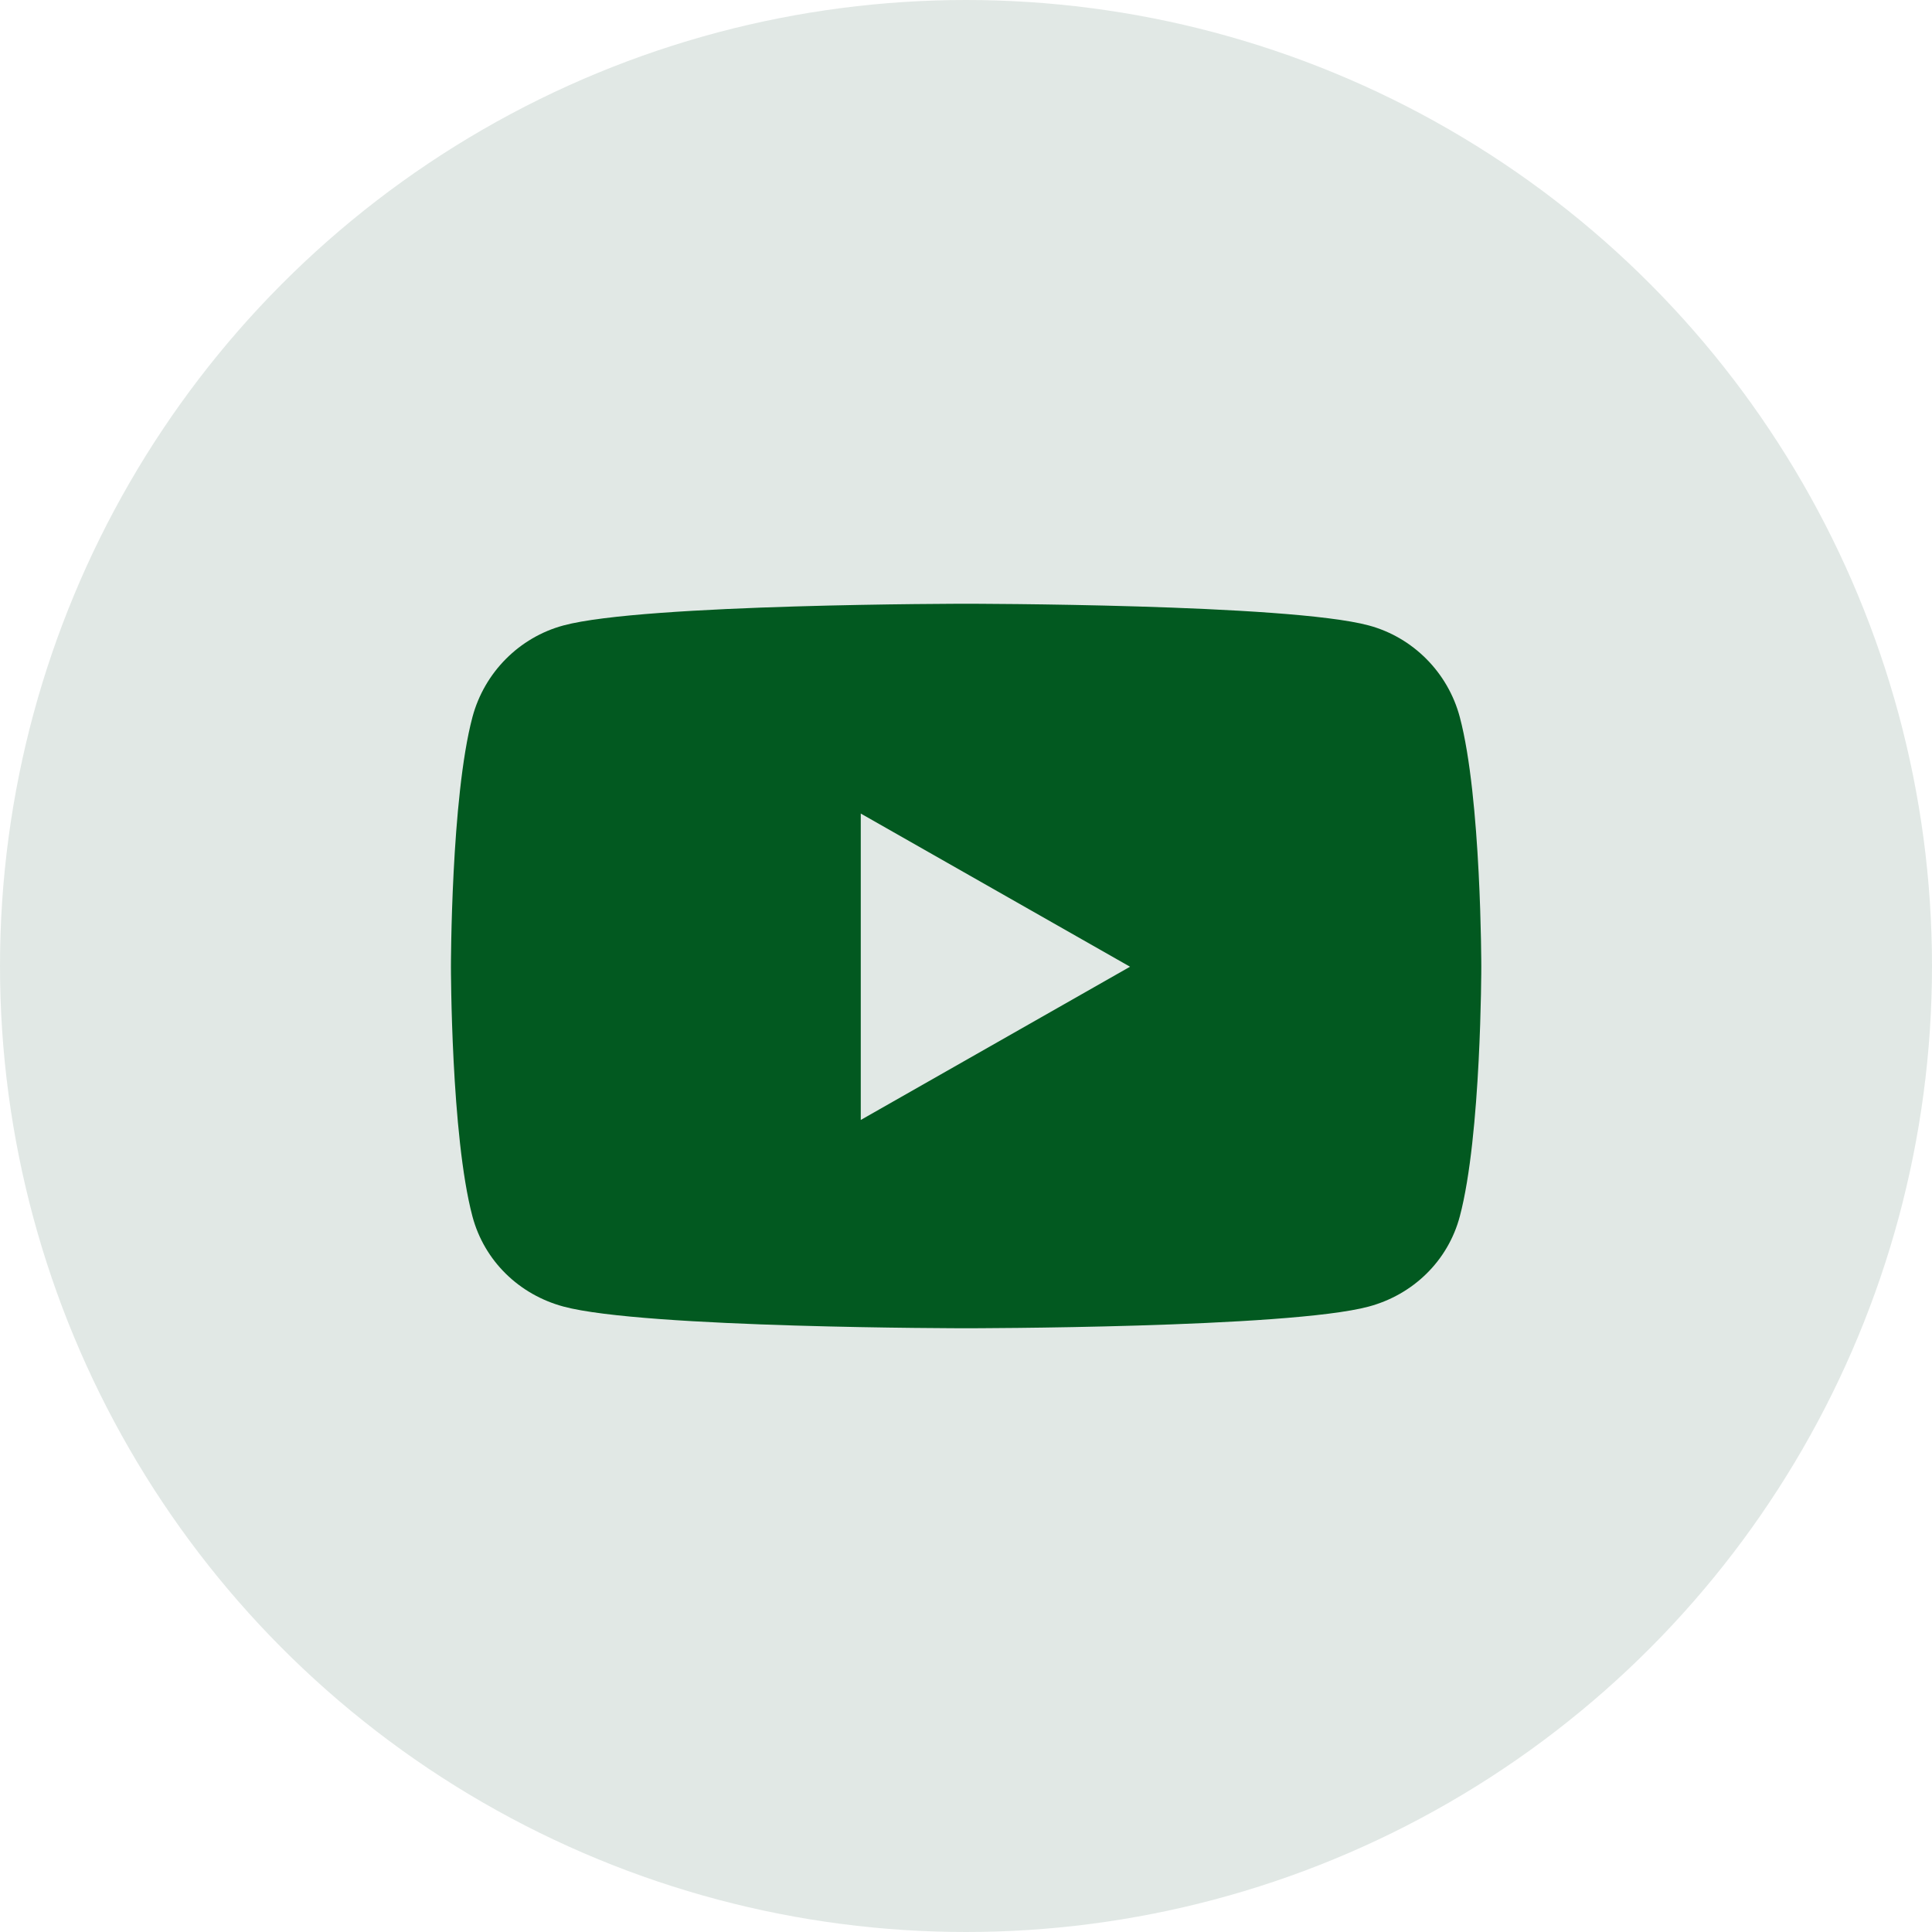
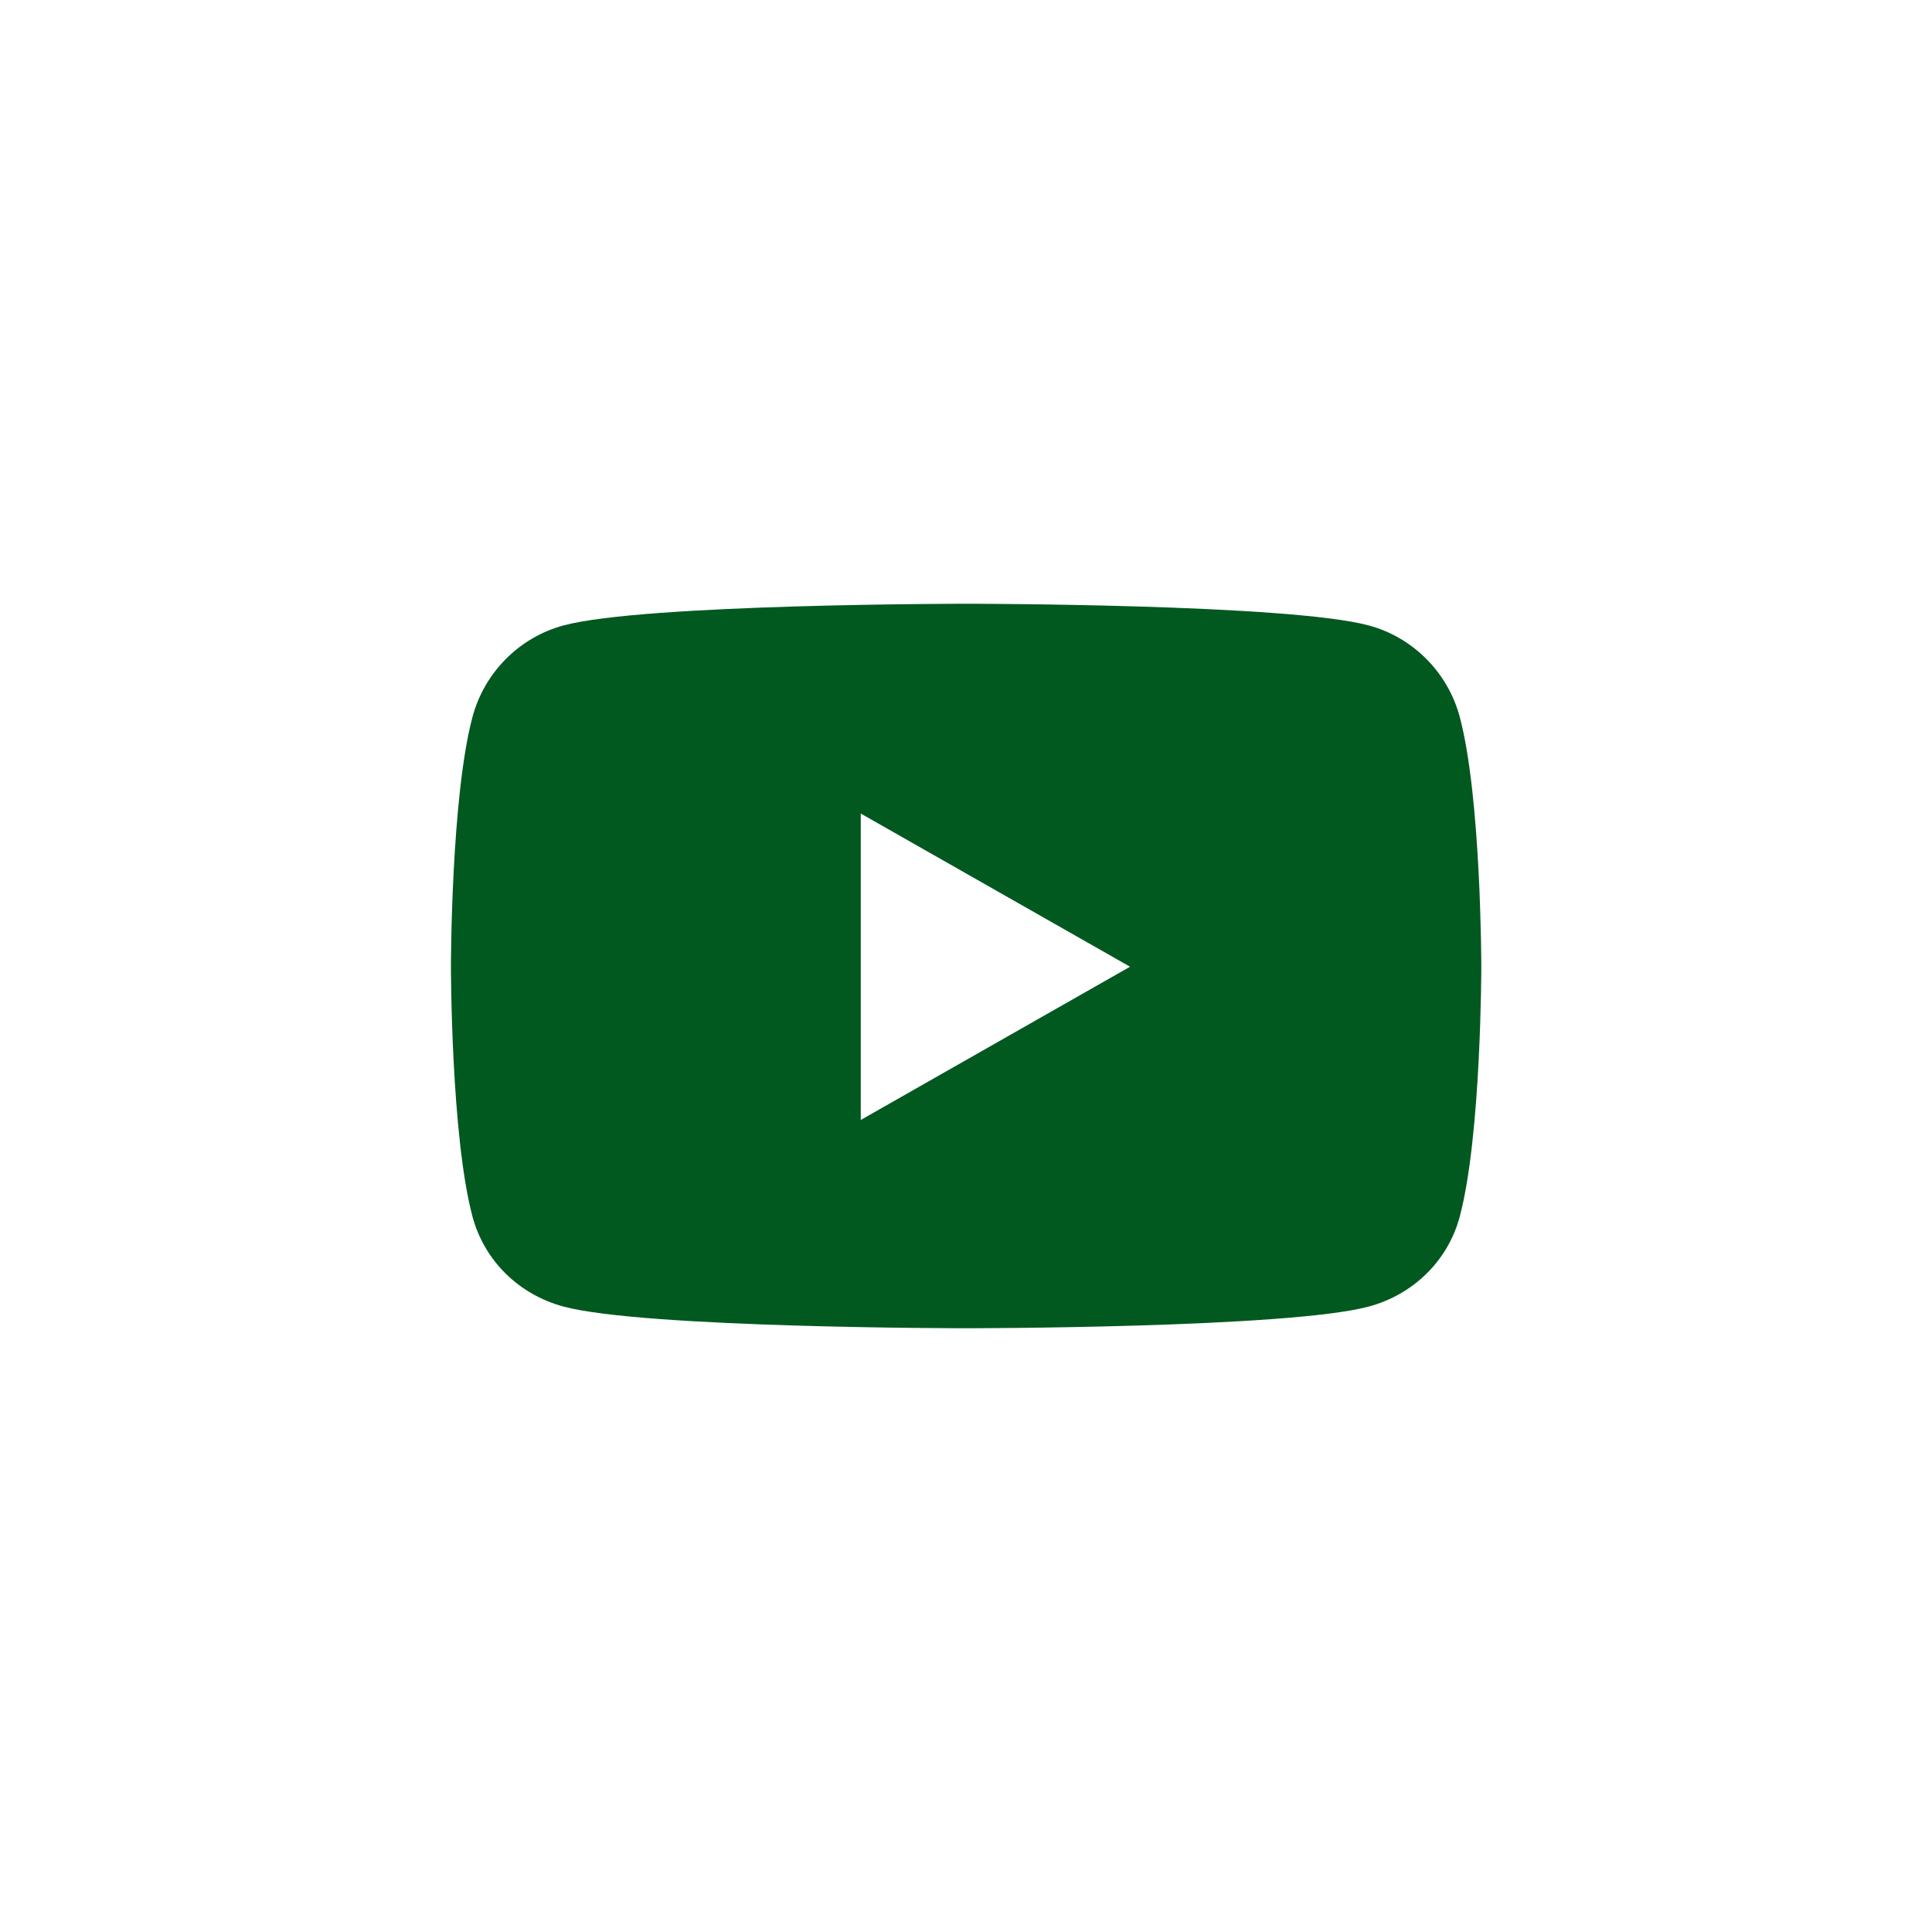
<svg xmlns="http://www.w3.org/2000/svg" width="32" height="32" viewBox="0 0 32 32" fill="none">
-   <circle cx="16" cy="16" r="16" fill="#8BA49A" fill-opacity="0.25" />
-   <path d="M24.179 11.878C23.983 11.139 23.404 10.556 22.67 10.359C21.339 10 16.002 10 16.002 10C16.002 10 10.665 10 9.334 10.359C8.6 10.556 8.022 11.139 7.825 11.878C7.469 13.217 7.469 16.012 7.469 16.012C7.469 16.012 7.469 18.807 7.825 20.147C8.022 20.886 8.6 21.444 9.334 21.641C10.665 22 16.002 22 16.002 22C16.002 22 21.339 22 22.67 21.641C23.404 21.444 23.983 20.886 24.179 20.147C24.535 18.807 24.535 16.012 24.535 16.012C24.535 16.012 24.535 13.217 24.179 11.878ZM14.257 18.55V13.475L18.717 16.012L14.257 18.55Z" fill="#025920" />
+   <path d="M24.179 11.878C23.983 11.139 23.404 10.556 22.67 10.359C21.339 10 16.002 10 16.002 10C16.002 10 10.665 10 9.334 10.359C8.6 10.556 8.022 11.139 7.825 11.878C7.469 13.217 7.469 16.012 7.469 16.012C7.469 16.012 7.469 18.807 7.825 20.147C8.022 20.886 8.6 21.444 9.334 21.641C10.665 22 16.002 22 16.002 22C16.002 22 21.339 22 22.67 21.641C23.404 21.444 23.983 20.886 24.179 20.147C24.535 18.807 24.535 16.012 24.535 16.012C24.535 16.012 24.535 13.217 24.179 11.878ZM14.257 18.55V13.475L18.717 16.012Z" fill="#025920" />
</svg>